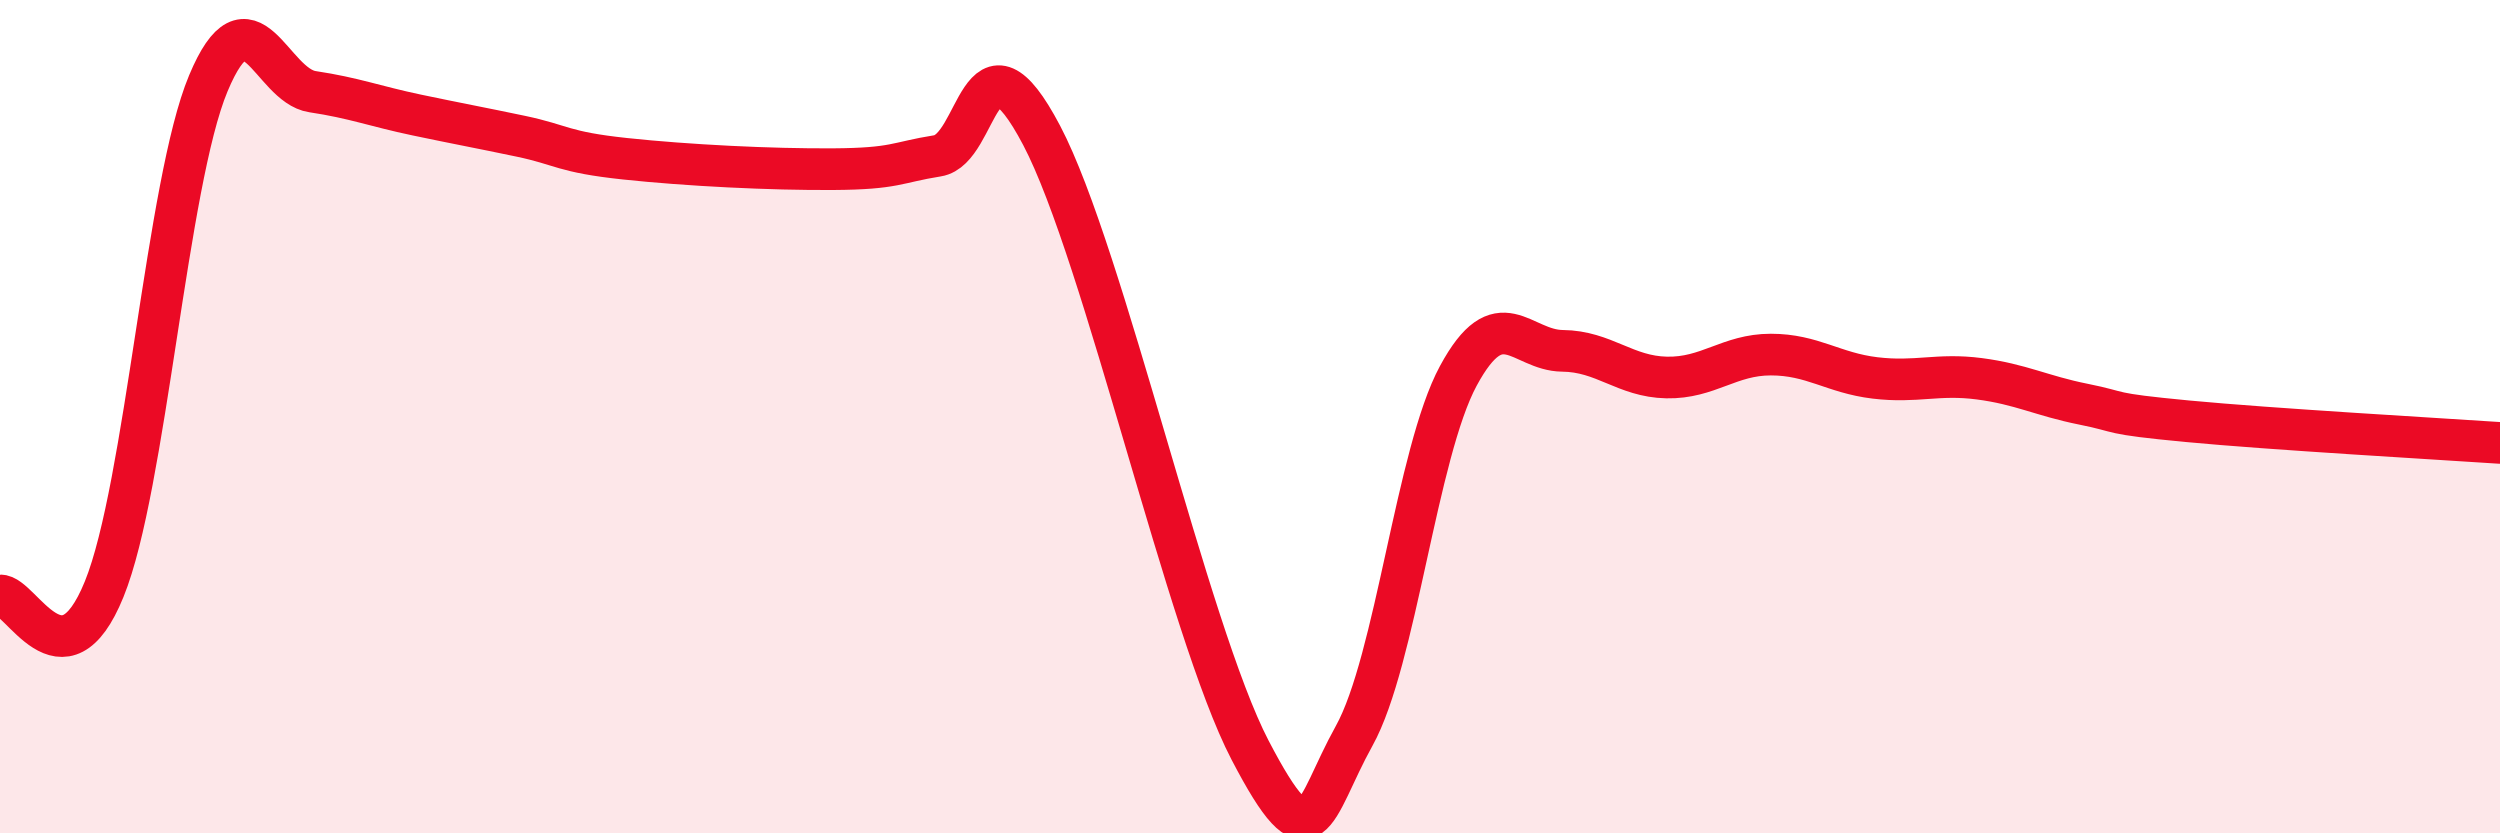
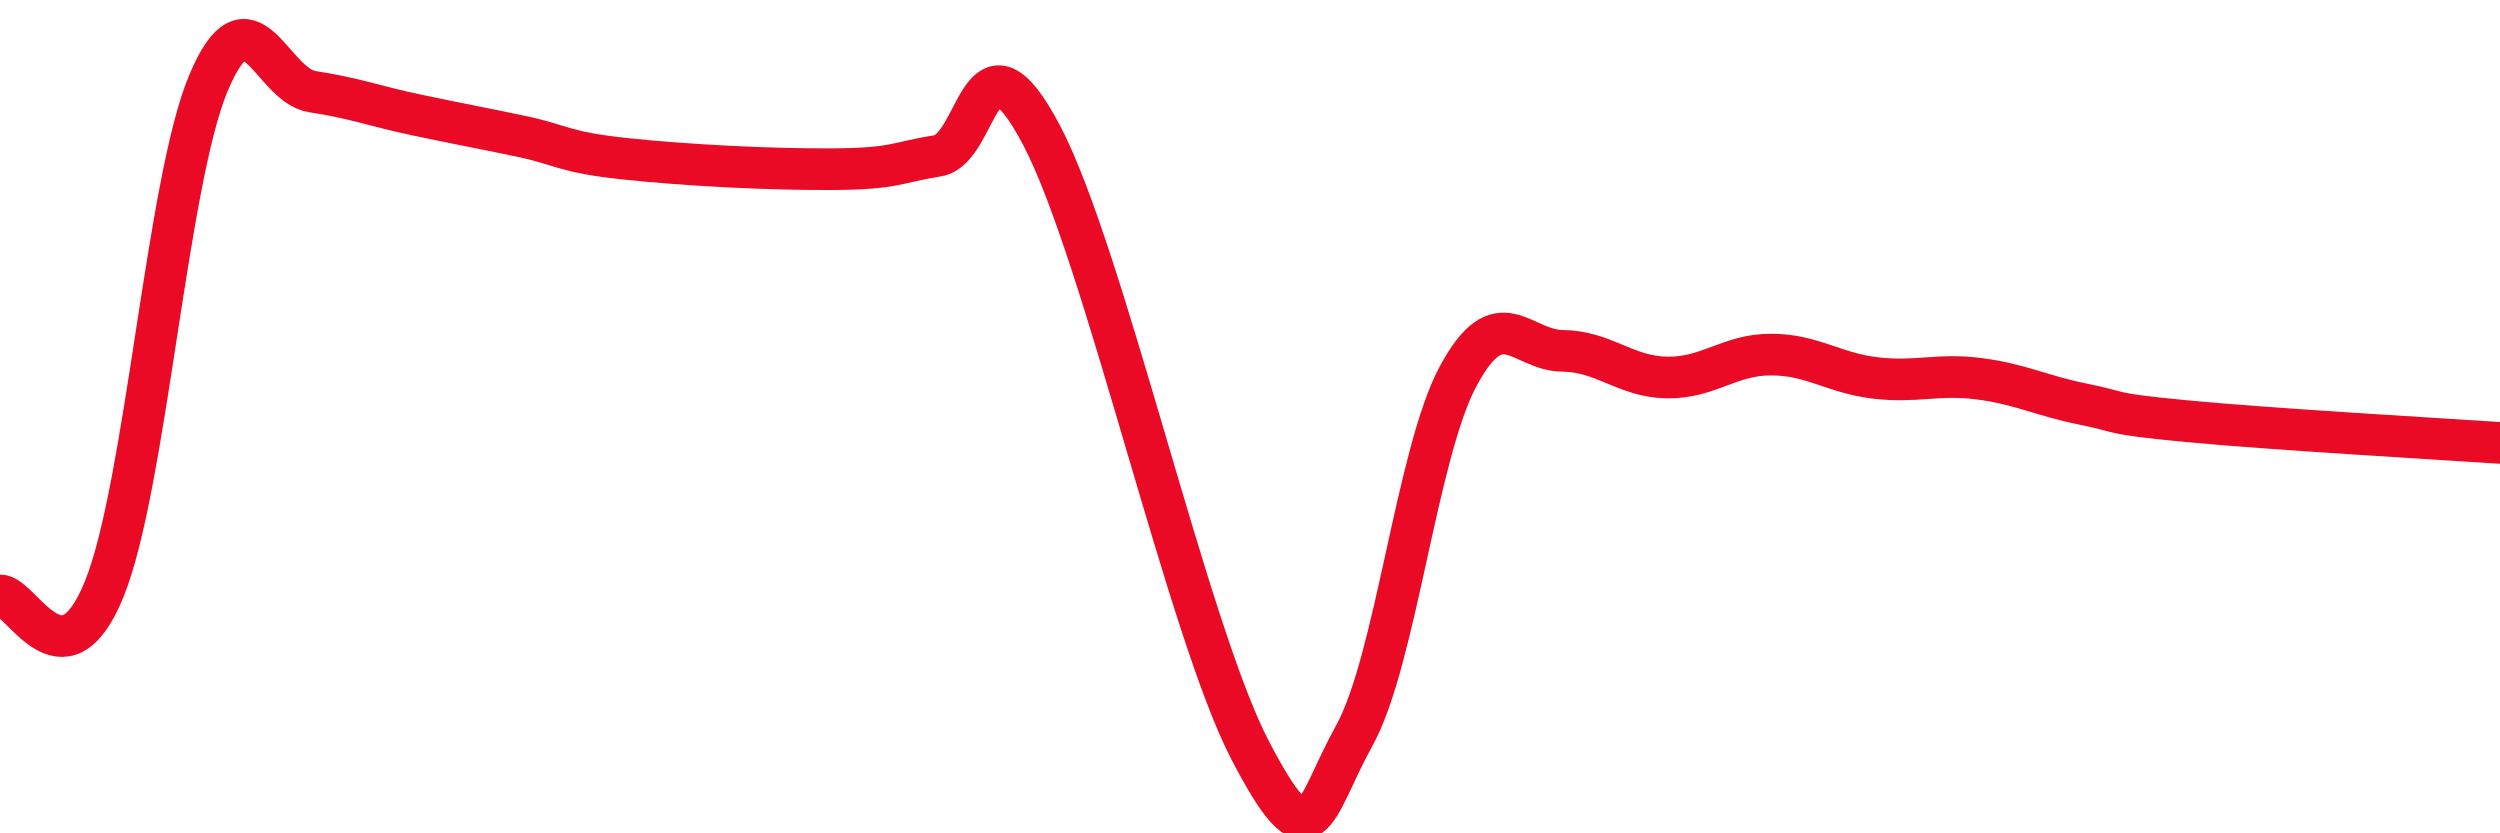
<svg xmlns="http://www.w3.org/2000/svg" width="60" height="20" viewBox="0 0 60 20">
-   <path d="M 0,14.29 C 0.5,14.26 1.5,16.6 2.5,14.14 C 3.5,11.68 4,4.39 5,2 C 6,-0.39 6.5,2.05 7.5,2.2 C 8.5,2.35 9,2.55 10,2.76 C 11,2.97 11.5,3.06 12.5,3.27 C 13.5,3.48 13.5,3.65 15,3.81 C 16.5,3.97 18.5,4.07 20,4.06 C 21.5,4.05 21.5,3.9 22.5,3.74 C 23.5,3.58 23.5,0.4 25,3.25 C 26.5,6.1 28.5,15.12 30,18 C 31.5,20.88 31.5,19.46 32.5,17.66 C 33.5,15.86 34,10.87 35,9.02 C 36,7.17 36.5,8.41 37.5,8.42 C 38.5,8.43 39,9.04 40,9.06 C 41,9.08 41.5,8.51 42.5,8.51 C 43.5,8.51 44,8.95 45,9.07 C 46,9.19 46.5,8.96 47.5,9.09 C 48.5,9.22 49,9.5 50,9.7 C 51,9.9 50.5,9.92 52.5,10.11 C 54.5,10.3 58.5,10.53 60,10.63L60 20L0 20Z" fill="#EB0A25" opacity="0.1" stroke-linecap="round" stroke-linejoin="round" />
  <path d="M 0,14.29 C 0.5,14.26 1.5,16.6 2.5,14.14 C 3.5,11.68 4,4.39 5,2 C 6,-0.39 6.5,2.05 7.5,2.2 C 8.5,2.35 9,2.55 10,2.76 C 11,2.97 11.5,3.06 12.5,3.27 C 13.5,3.48 13.5,3.65 15,3.81 C 16.5,3.97 18.5,4.07 20,4.06 C 21.5,4.05 21.5,3.9 22.5,3.74 C 23.5,3.58 23.5,0.4 25,3.25 C 26.5,6.1 28.5,15.12 30,18 C 31.5,20.88 31.5,19.46 32.5,17.66 C 33.5,15.86 34,10.87 35,9.02 C 36,7.17 36.5,8.41 37.5,8.42 C 38.5,8.43 39,9.04 40,9.06 C 41,9.08 41.5,8.51 42.5,8.51 C 43.5,8.51 44,8.95 45,9.07 C 46,9.19 46.5,8.96 47.5,9.09 C 48.5,9.22 49,9.5 50,9.7 C 51,9.9 50.5,9.92 52.5,10.11 C 54.5,10.3 58.5,10.53 60,10.63" stroke="#EB0A25" stroke-width="1" fill="none" stroke-linecap="round" stroke-linejoin="round" />
</svg>